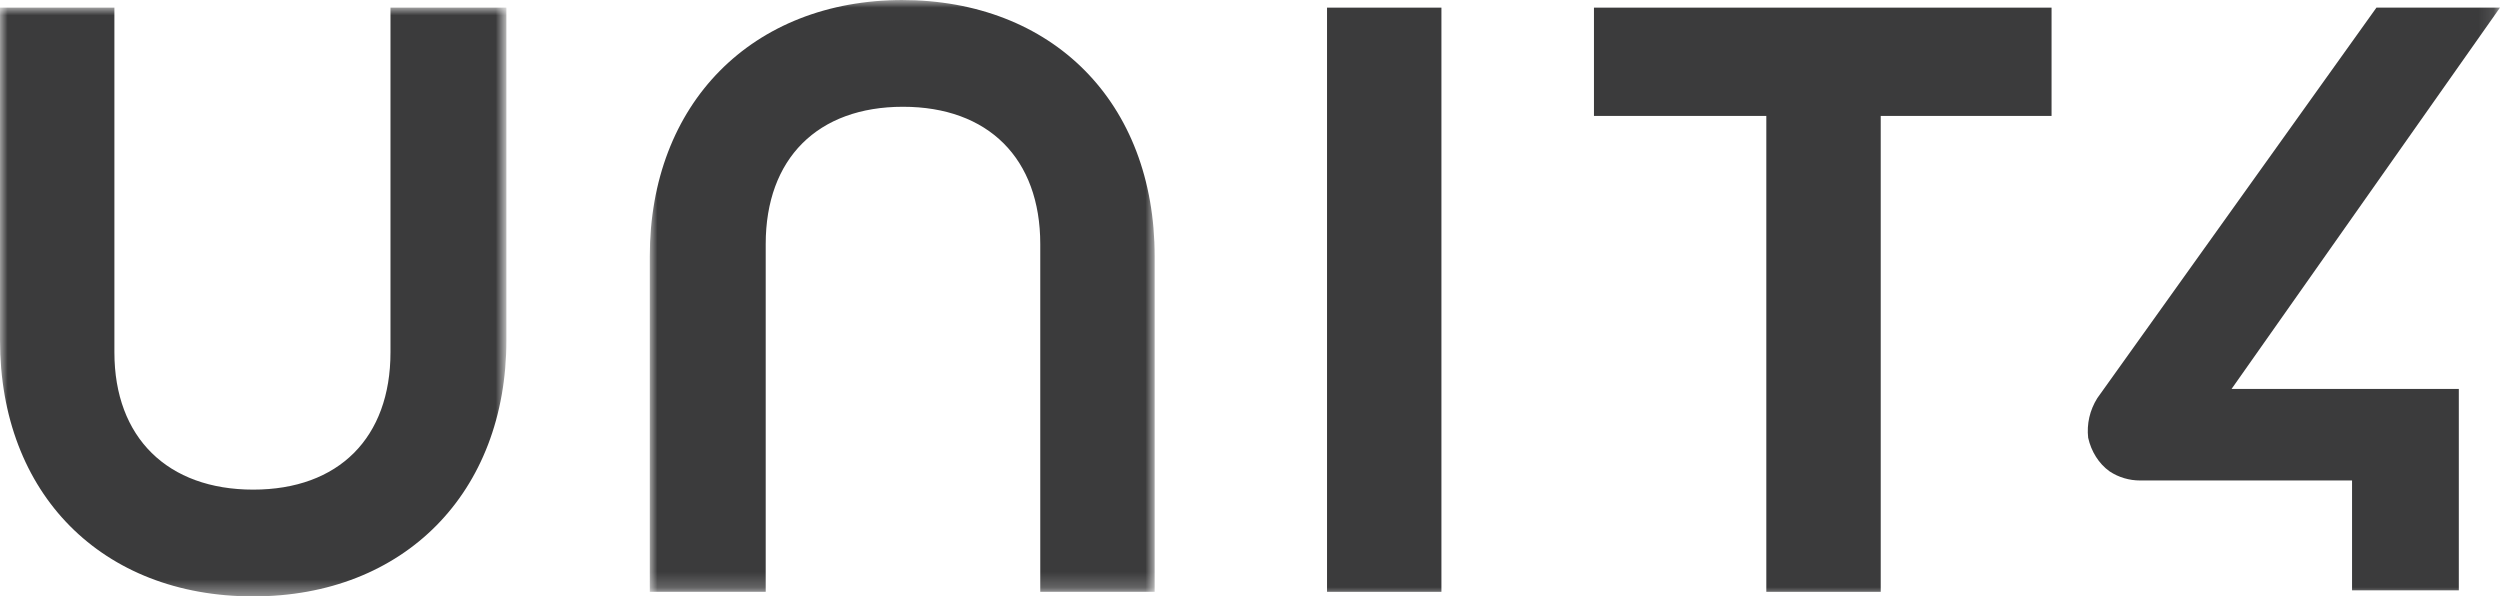
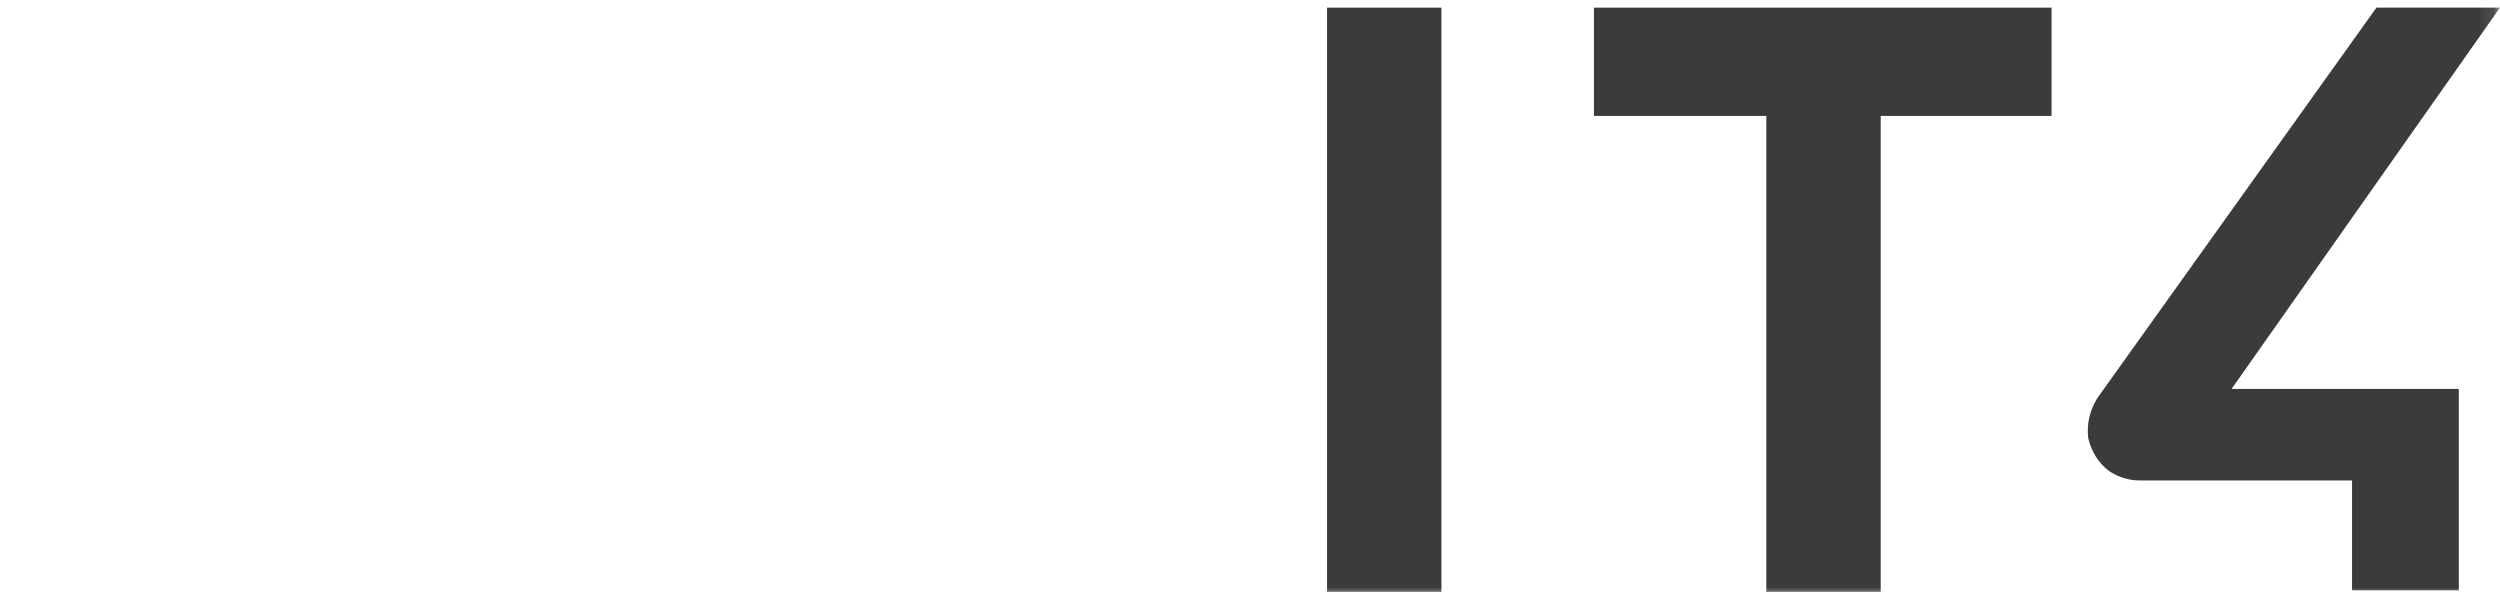
<svg xmlns="http://www.w3.org/2000/svg" id="a" viewBox="0 0 163.9 39.1">
  <defs>
    <mask id="g" x="0" y=".5" width="33.1" height="38.6" maskUnits="userSpaceOnUse">
      <g id="h">
-         <polygon id="i" points="0 .5 33.1 .5 33.1 39.1 0 39.1 0 .5" style="fill:#fff; fill-rule:evenodd; stroke-width:0px;" />
-       </g>
+         </g>
    </mask>
    <mask id="l" x="42.6" y="0" width="33.1" height="38.8" maskUnits="userSpaceOnUse">
      <g id="m">
-         <polygon id="n" points="42.6 0 75.7 0 75.7 38.8 42.6 38.8 42.6 0" style="fill:#fff; fill-rule:evenodd; stroke-width:0px;" />
-       </g>
+         </g>
    </mask>
    <mask id="p" x="0" y="0" width="163.9" height="39.1" maskUnits="userSpaceOnUse">
      <g id="q">
        <polygon id="r" points="0 39.1 163.9 39.1 163.9 0 0 0 0 39.1" style="fill:#fff; fill-rule:evenodd; stroke-width:0px;" />
      </g>
    </mask>
    <mask id="t" x="0" y="0" width="163.9" height="39.1" maskUnits="userSpaceOnUse">
      <g id="u">
        <polygon id="v" points="0 39.1 163.9 39.1 163.9 0 0 0 0 39.1" style="fill:#fff; fill-rule:evenodd; stroke-width:0px;" />
      </g>
    </mask>
    <mask id="x" x="0" y="0" width="163.9" height="39.1" maskUnits="userSpaceOnUse">
      <g id="y">
        <polygon id="z" points="0 39.1 163.9 39.1 163.9 0 0 0 0 39.1" style="fill:#fff; fill-rule:evenodd; stroke-width:0px;" />
      </g>
    </mask>
  </defs>
  <g id="b">
    <g id="c">
      <g id="d">
        <g id="e">
          <g id="f">
            <g style="mask:url(#g);">
-               <path id="j" d="m25.6.5v22.6c0,5.6-3.4,9-9,9s-9.1-3.4-9.1-9V.5H0v21.8c0,10.1,6.7,16.8,16.6,16.8s16.6-6.8,16.6-16.8V.5h-7.6Z" style="fill:#3b3b3c; fill-rule:evenodd; stroke-width:0px;" />
+               <path id="j" d="m25.6.5v22.6c0,5.6-3.4,9-9,9s-9.1-3.4-9.1-9V.5v21.8c0,10.1,6.7,16.8,16.6,16.8s16.6-6.8,16.6-16.8V.5h-7.6Z" style="fill:#3b3b3c; fill-rule:evenodd; stroke-width:0px;" />
            </g>
          </g>
          <g id="k">
            <g style="mask:url(#l);">
              <path id="o" d="m59.2,0c-9.9,0-16.6,6.8-16.6,16.8v22h7.6V16c0-5.6,3.4-9,9-9s9,3.4,9,9v22.8h7.5v-22c0-10.1-6.7-16.8-16.6-16.8" style="fill:#3b3b3c; fill-rule:evenodd; stroke-width:0px;" />
            </g>
          </g>
          <g style="mask:url(#p);">
            <polygon id="s" points="87 38.8 94.5 38.8 94.5 .5 87 .5 87 38.8" style="fill:#3b3b3c; fill-rule:evenodd; stroke-width:0px;" />
          </g>
          <g style="mask:url(#t);">
            <polygon id="w" points="104.5 .5 104.5 7.6 115.8 7.6 115.8 38.8 123.3 38.8 123.3 7.6 134.5 7.6 134.5 .5 104.5 .5" style="fill:#3b3b3c; fill-rule:evenodd; stroke-width:0px;" />
          </g>
          <g style="mask:url(#x);">
            <path id="aa" d="m163.9.5h-8.1l-18.3,25.6c-.5.8-.7,1.7-.6,2.6.2.9.7,1.7,1.4,2.2.6.4,1.3.6,2,.6h13.9s0,7.2,0,7.2h7v-13.2s-14.9,0-14.9,0L163.9.5Z" style="fill:#3b3b3c; fill-rule:evenodd; stroke-width:0px;" />
          </g>
        </g>
      </g>
    </g>
  </g>
</svg>